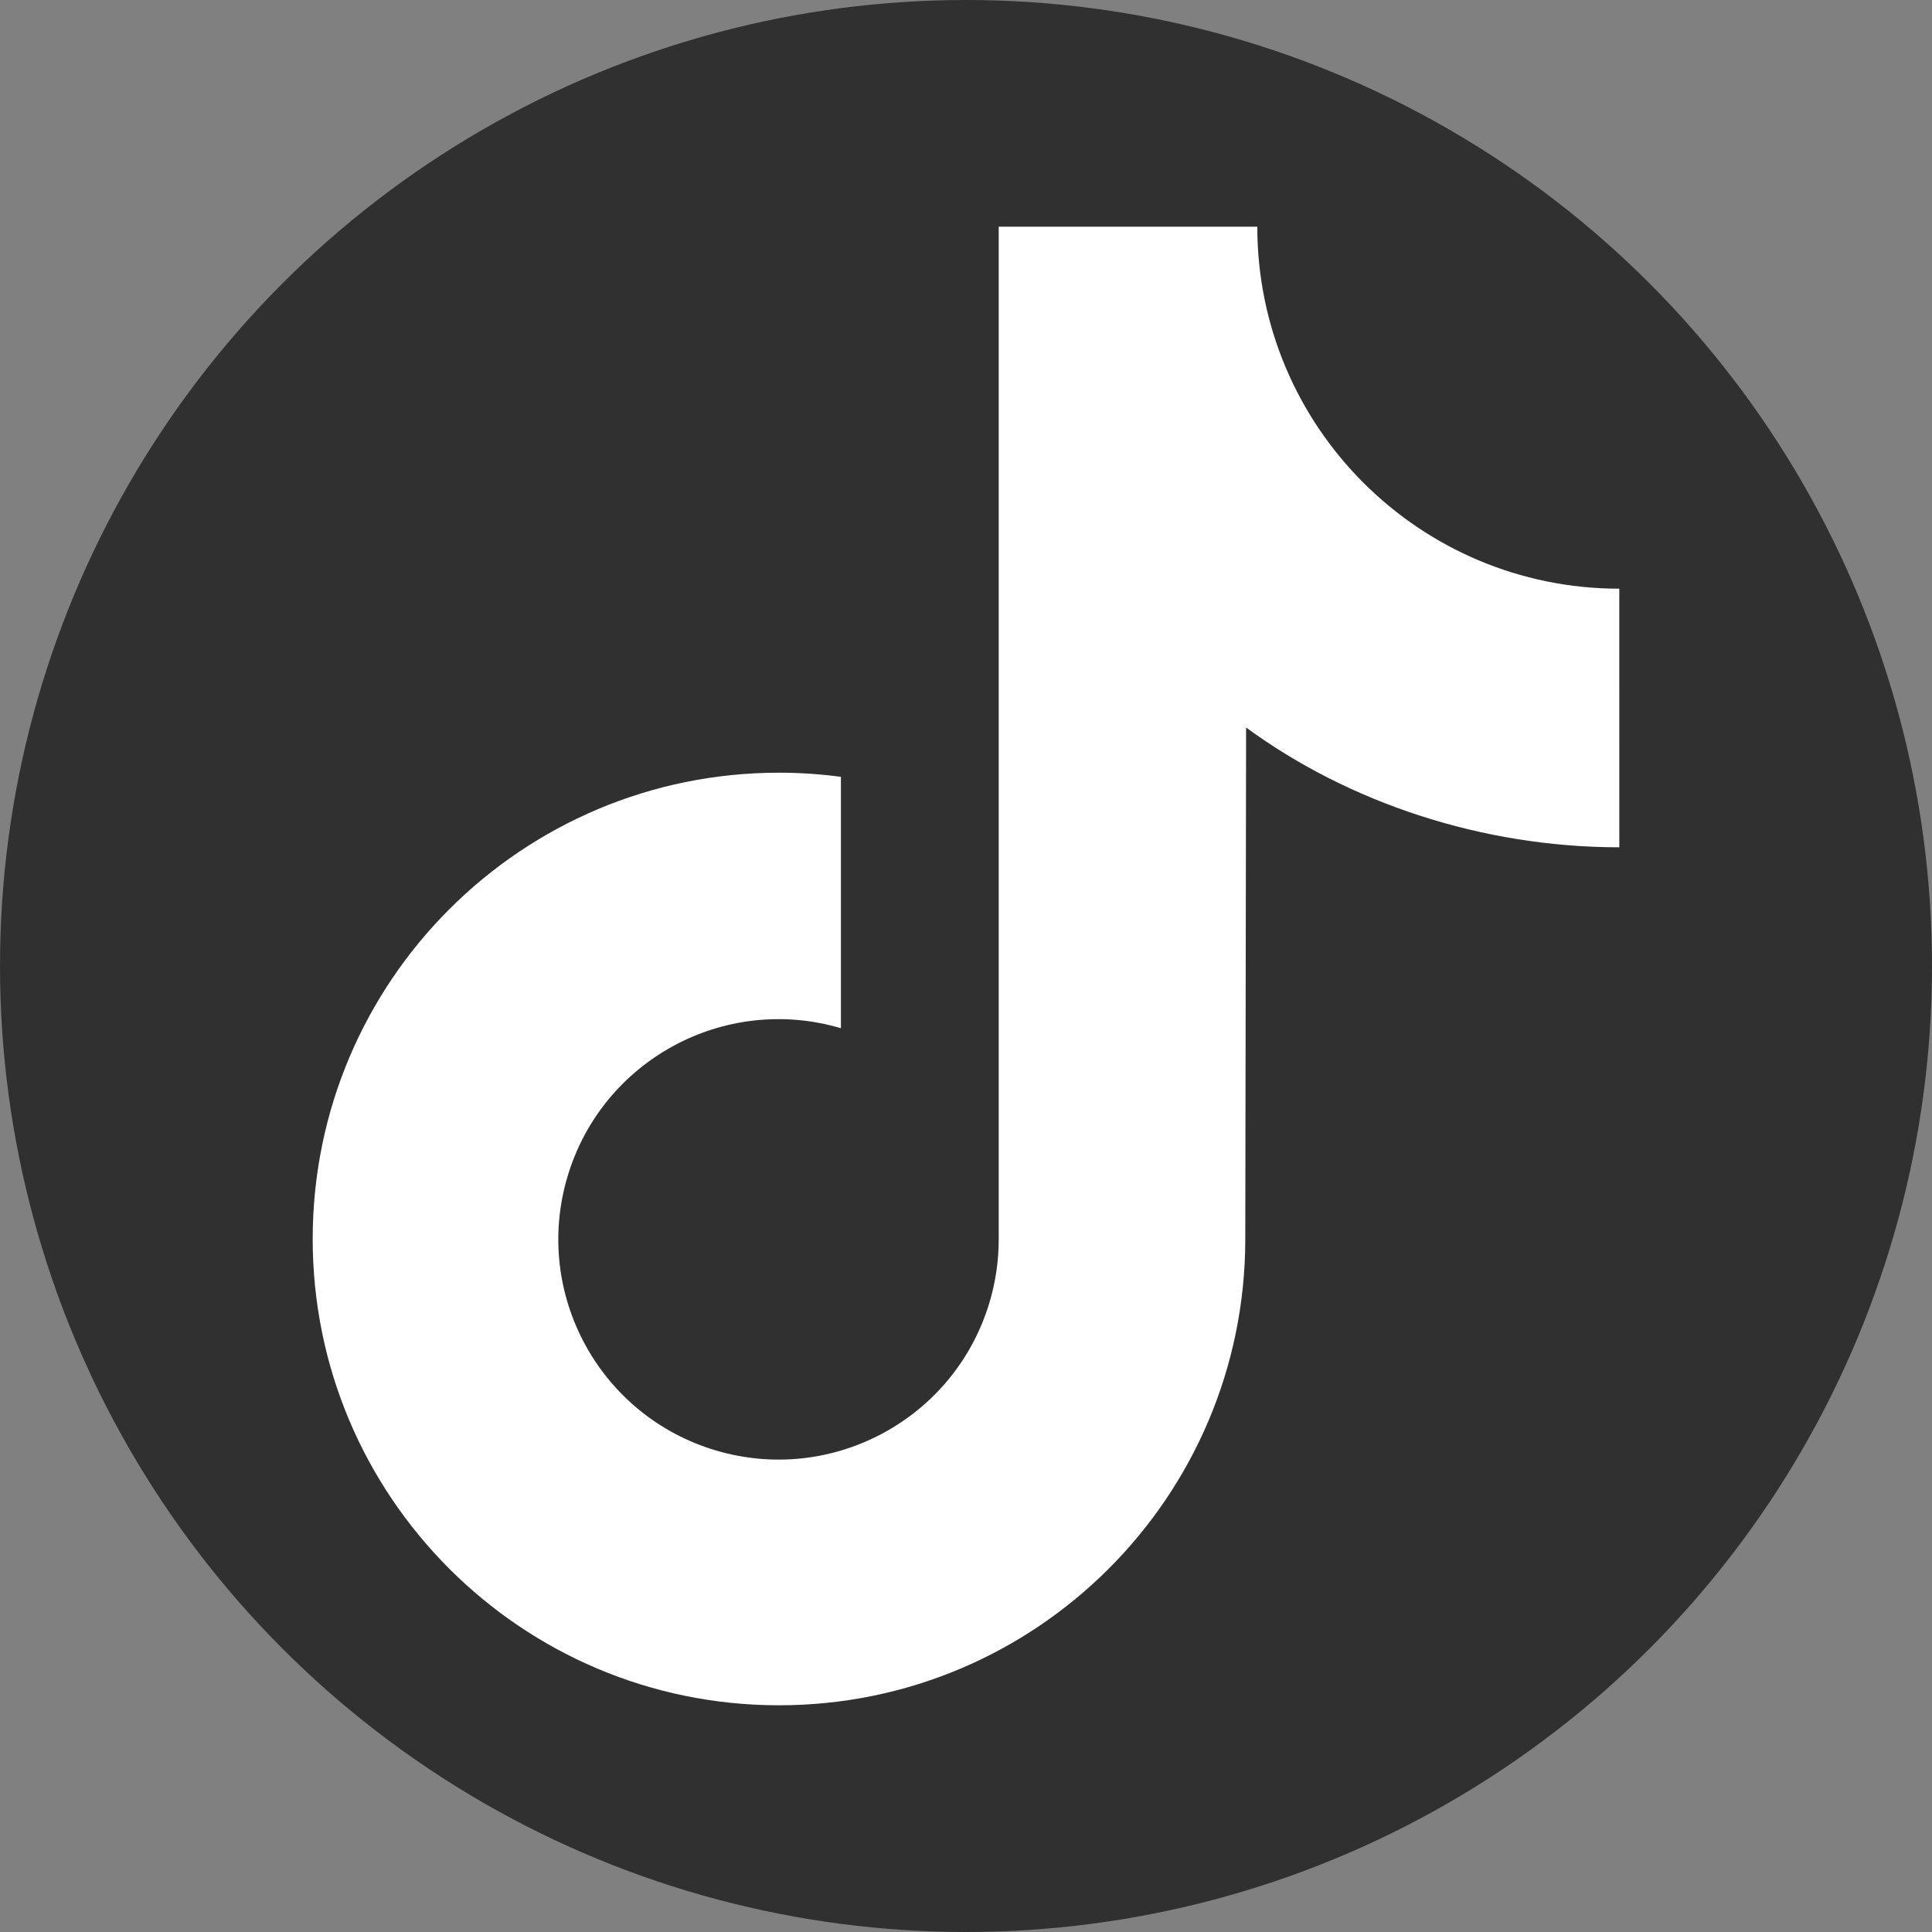
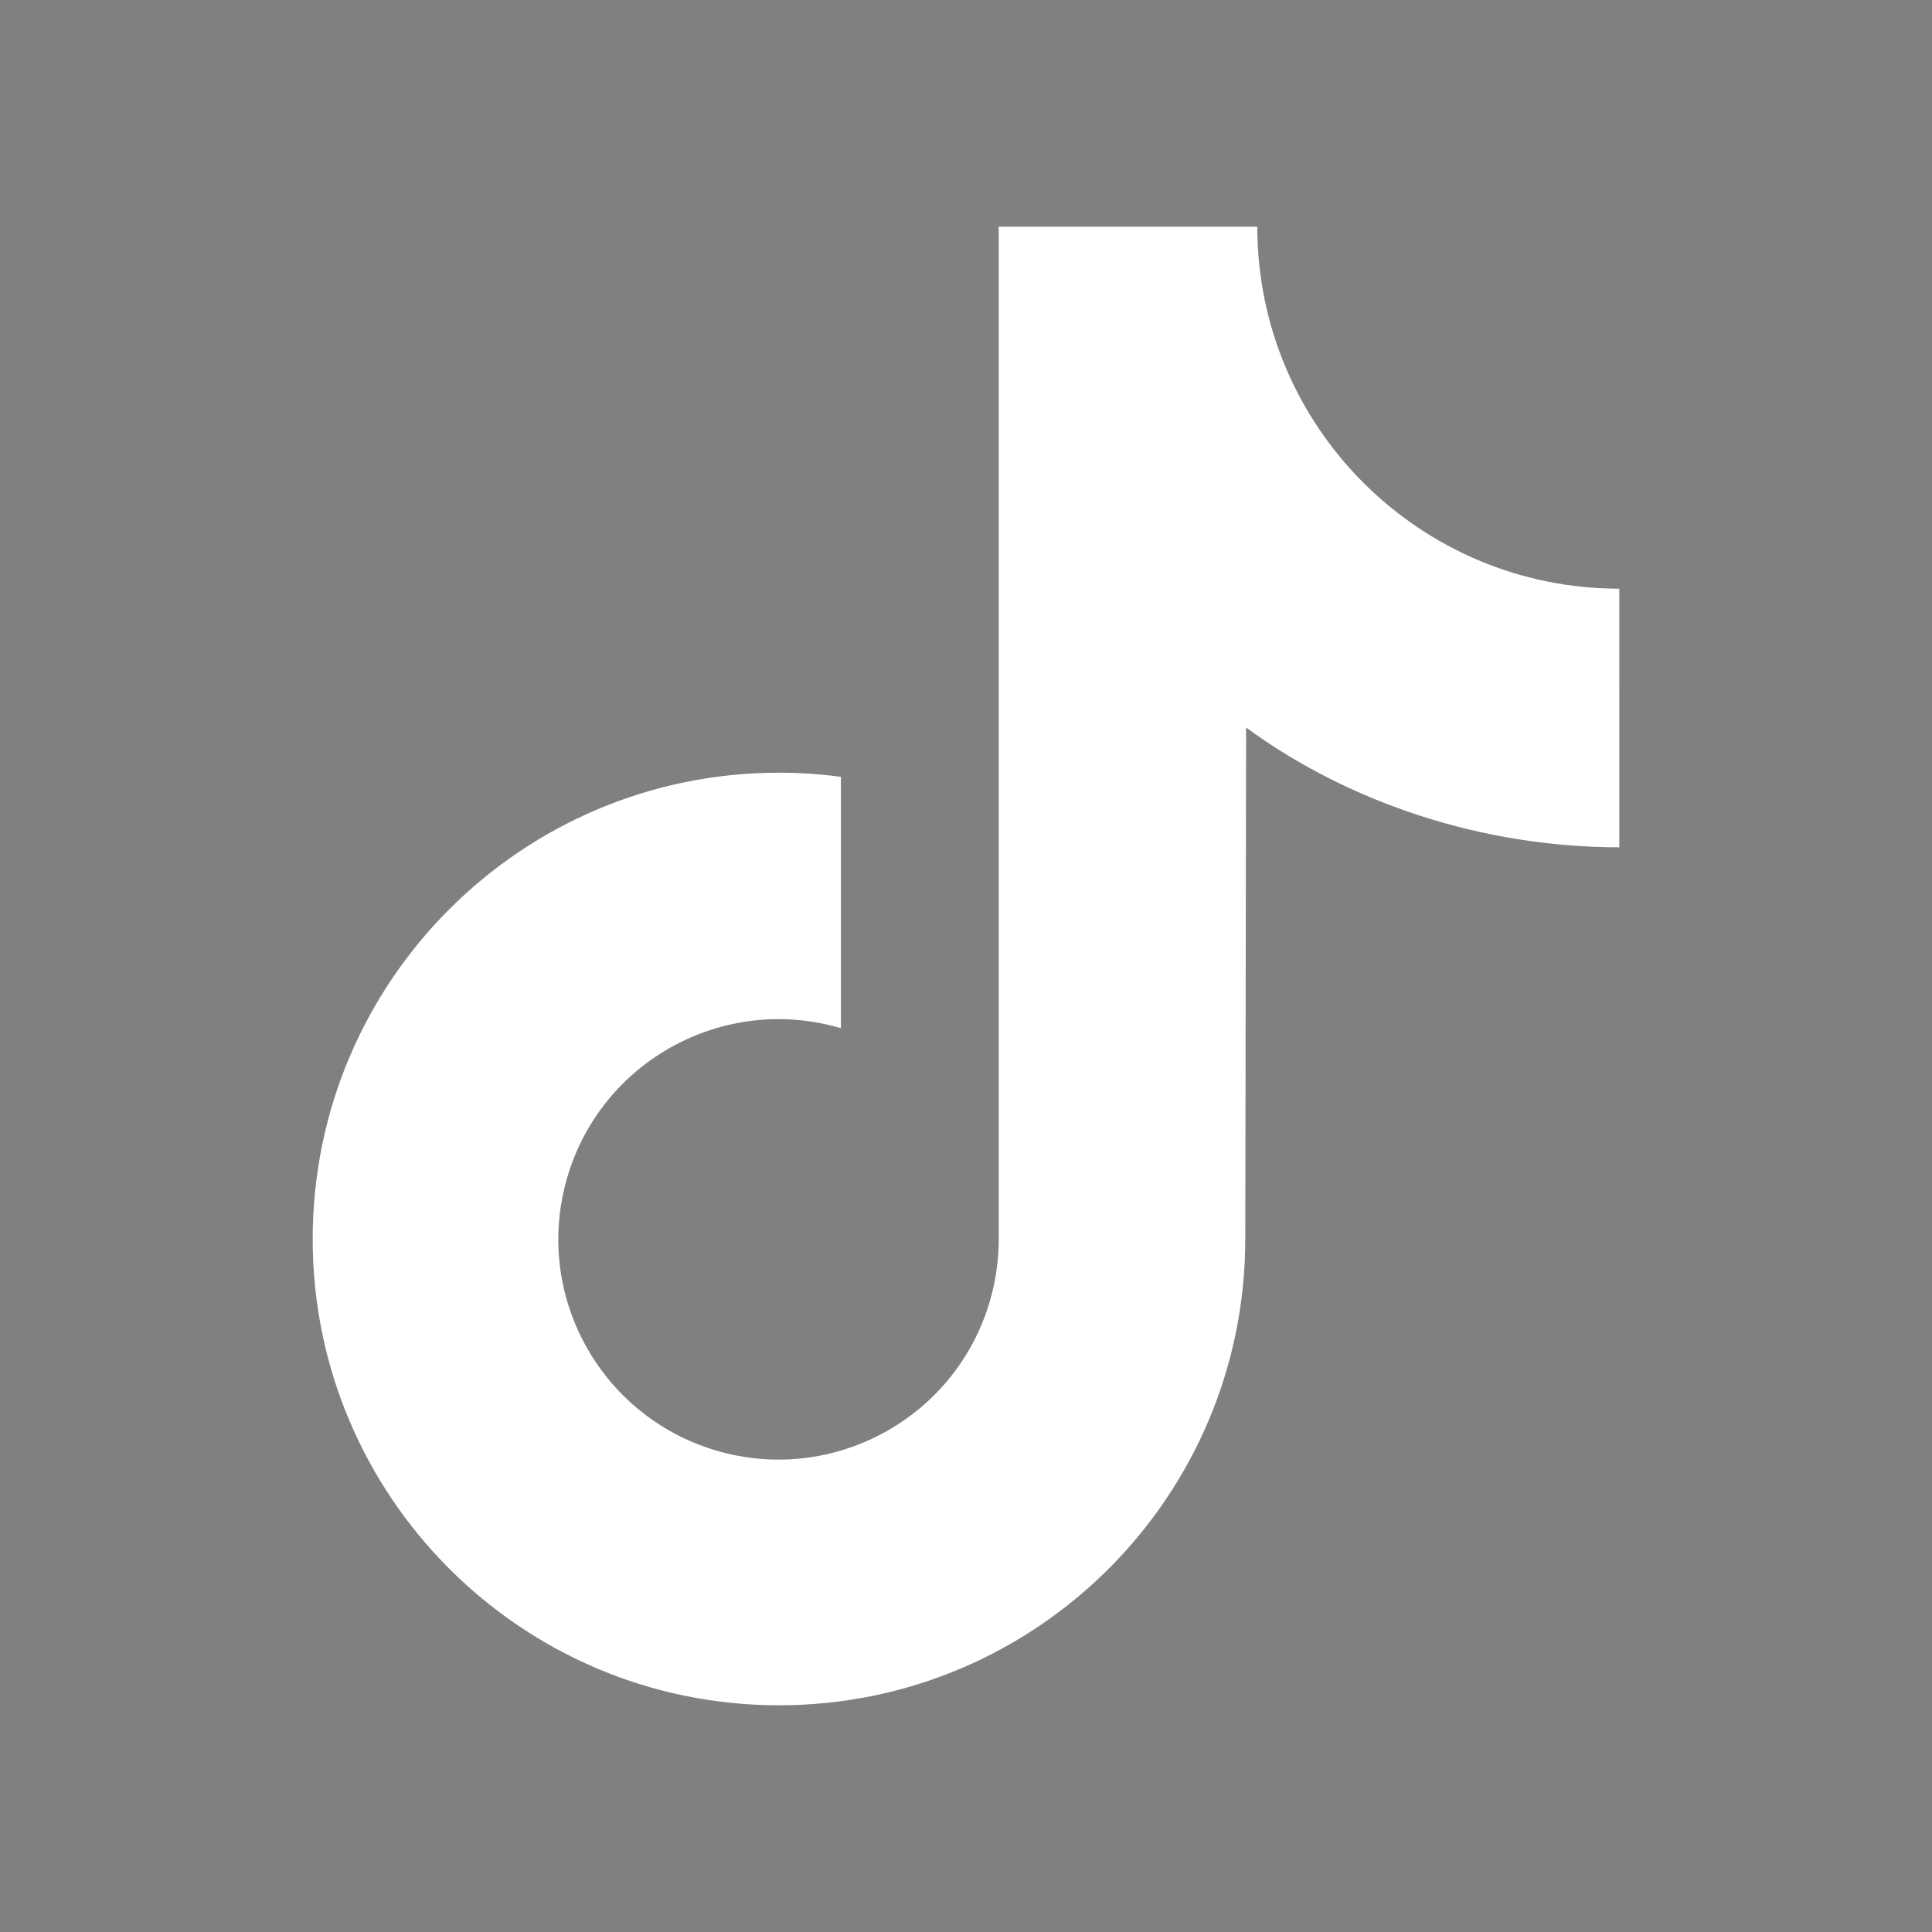
<svg xmlns="http://www.w3.org/2000/svg" id="Layer_1" version="1.1" viewBox="0 0 512 512">
  <rect x="0" y="0" width="512" height="512" fill="#808080" stroke="none" />
-   <circle cx="256" cy="256" r="256" fill="#303030" />
  <path d="M429.128,156.008c-52.98,0-95.928-42.948-95.928-95.928h-68.531v268.377c0,5.593-.806,11.157-2.391,16.521-9.13,30.905-41.585,48.557-72.49,39.427-30.905-9.13-48.557-41.585-39.427-72.49,9.13-30.905,41.585-48.557,72.49-39.427v-66.62c-5.403-.724-10.849-1.09-16.3-1.095-68.247-.061-123.623,55.215-123.684,123.462-.061,68.247,55.215,123.623,123.462,123.684,68.248.061,123.623-55.215,123.684-123.462l.217-135.659c27.22,19.952,62.572,31.743,98.904,31.743l-.004-68.533h-.001Z" fill="#fff" />
</svg>